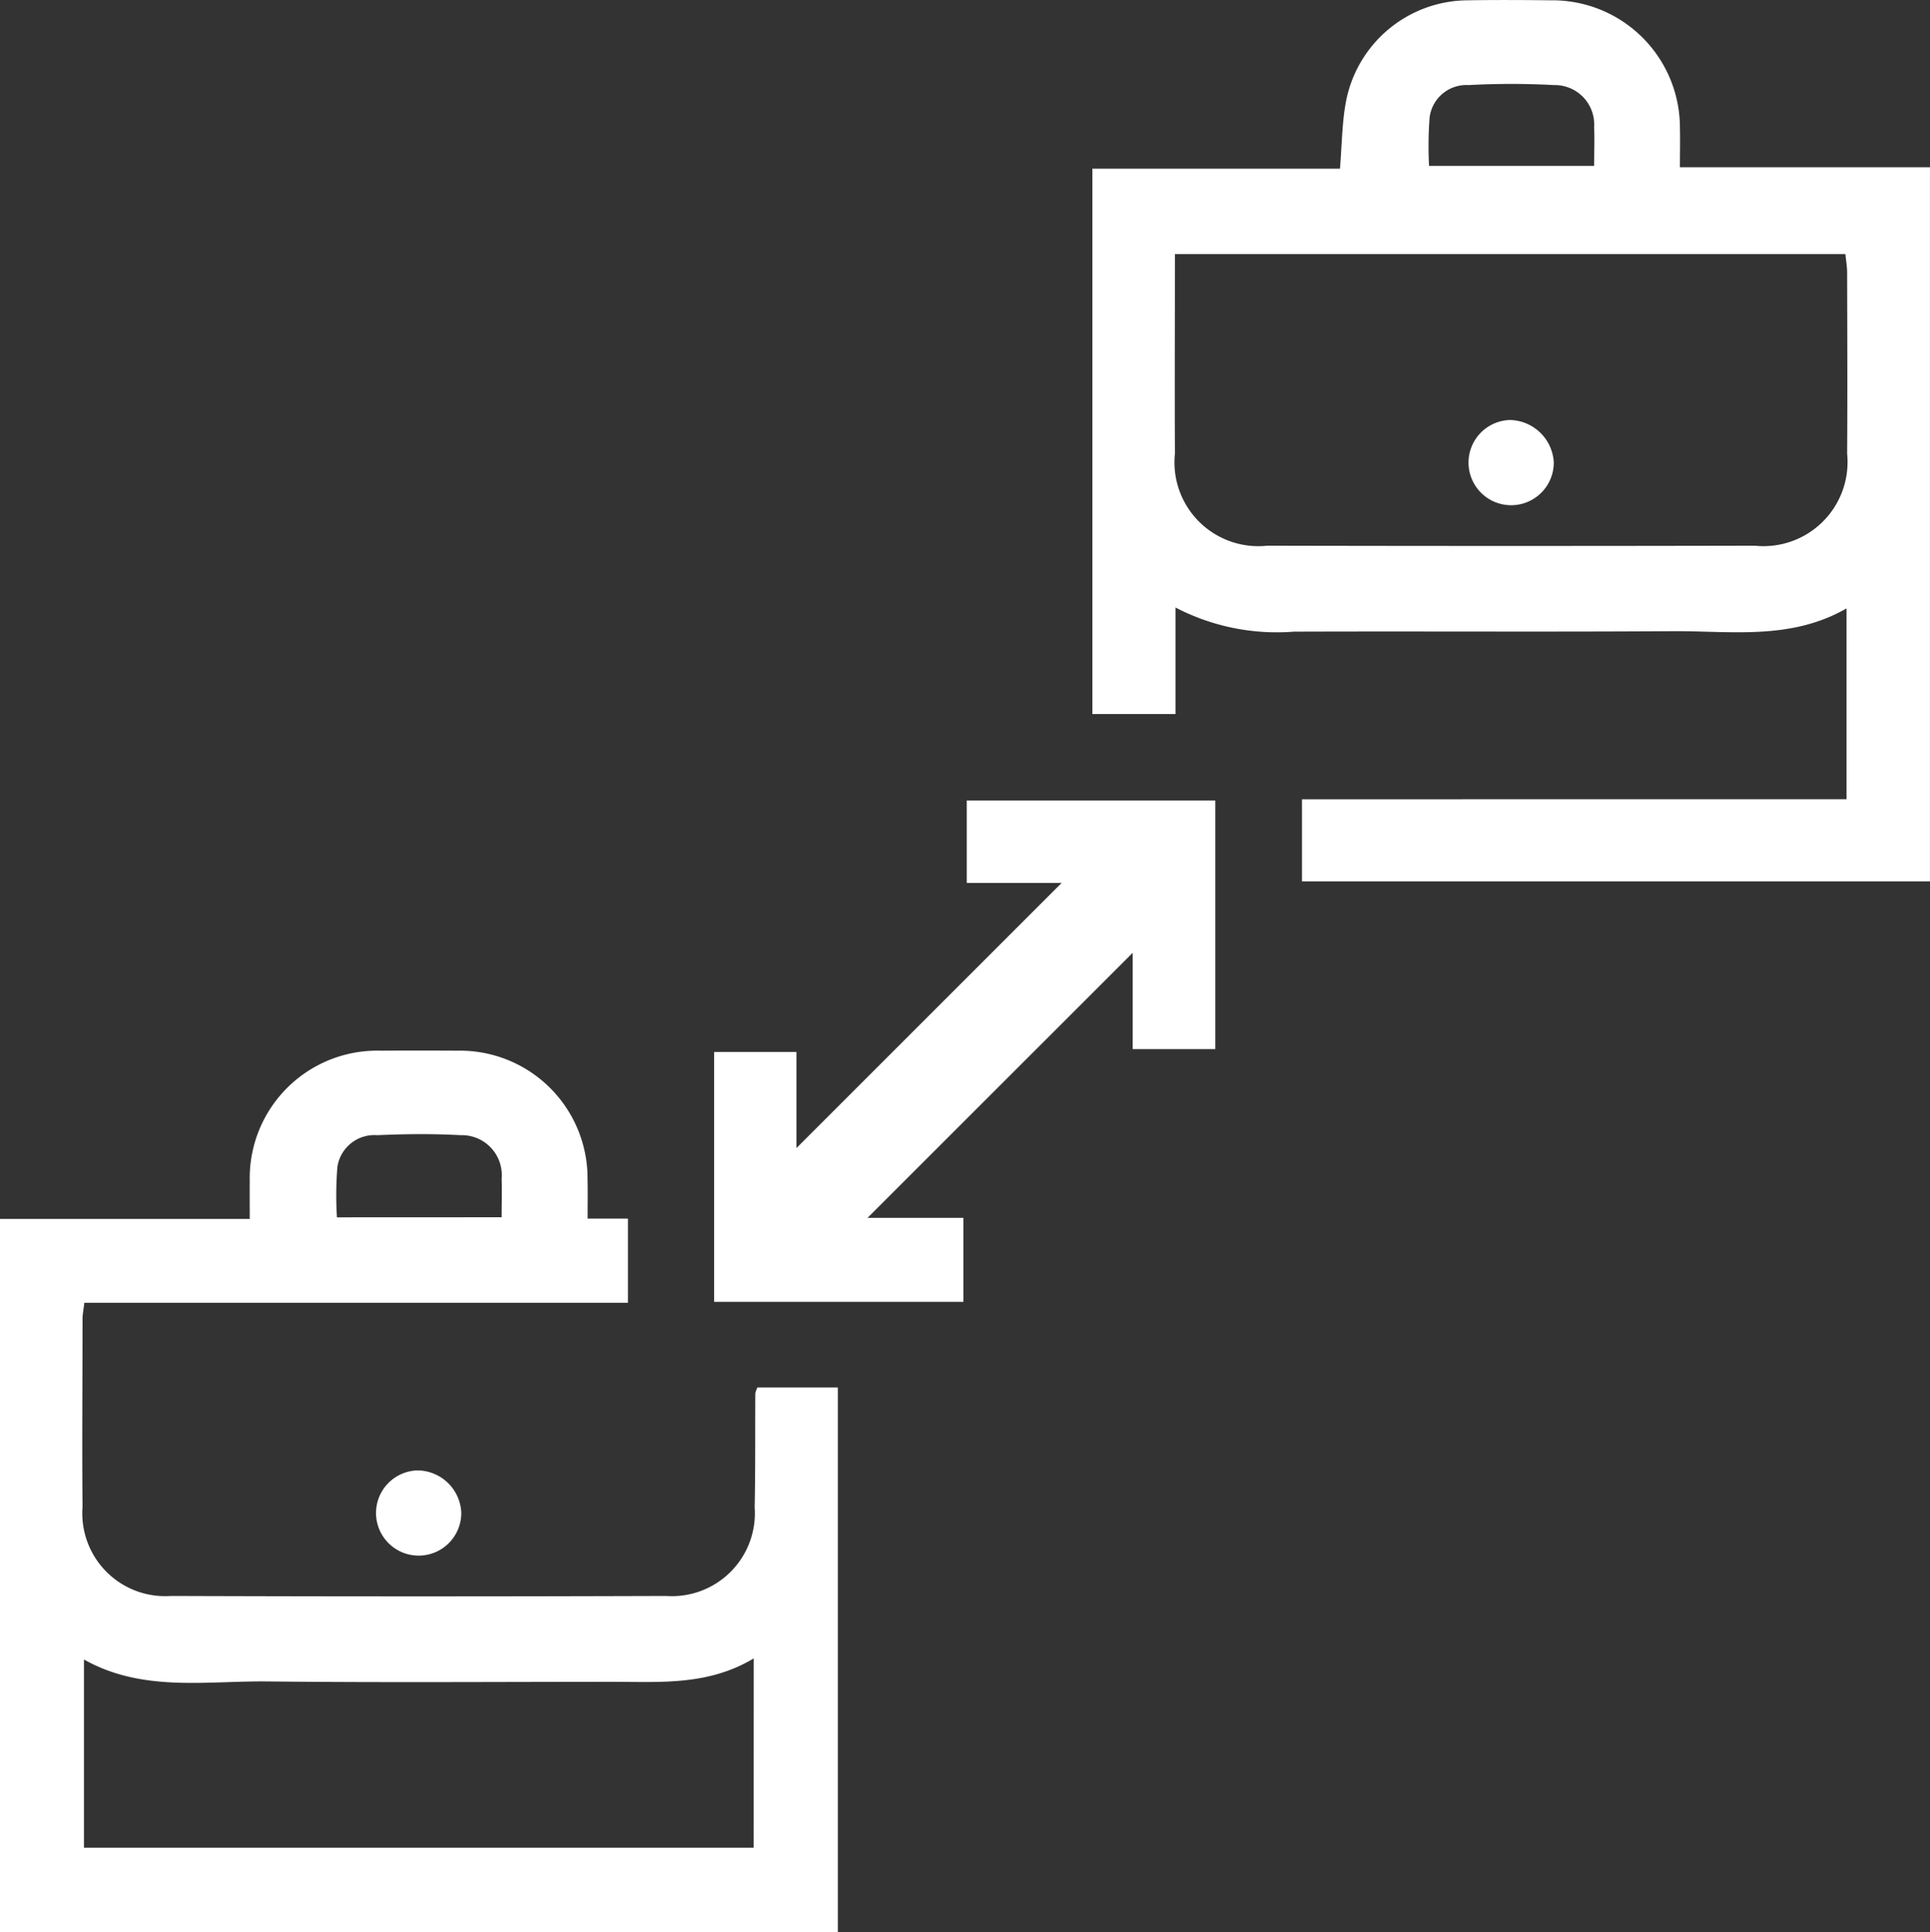
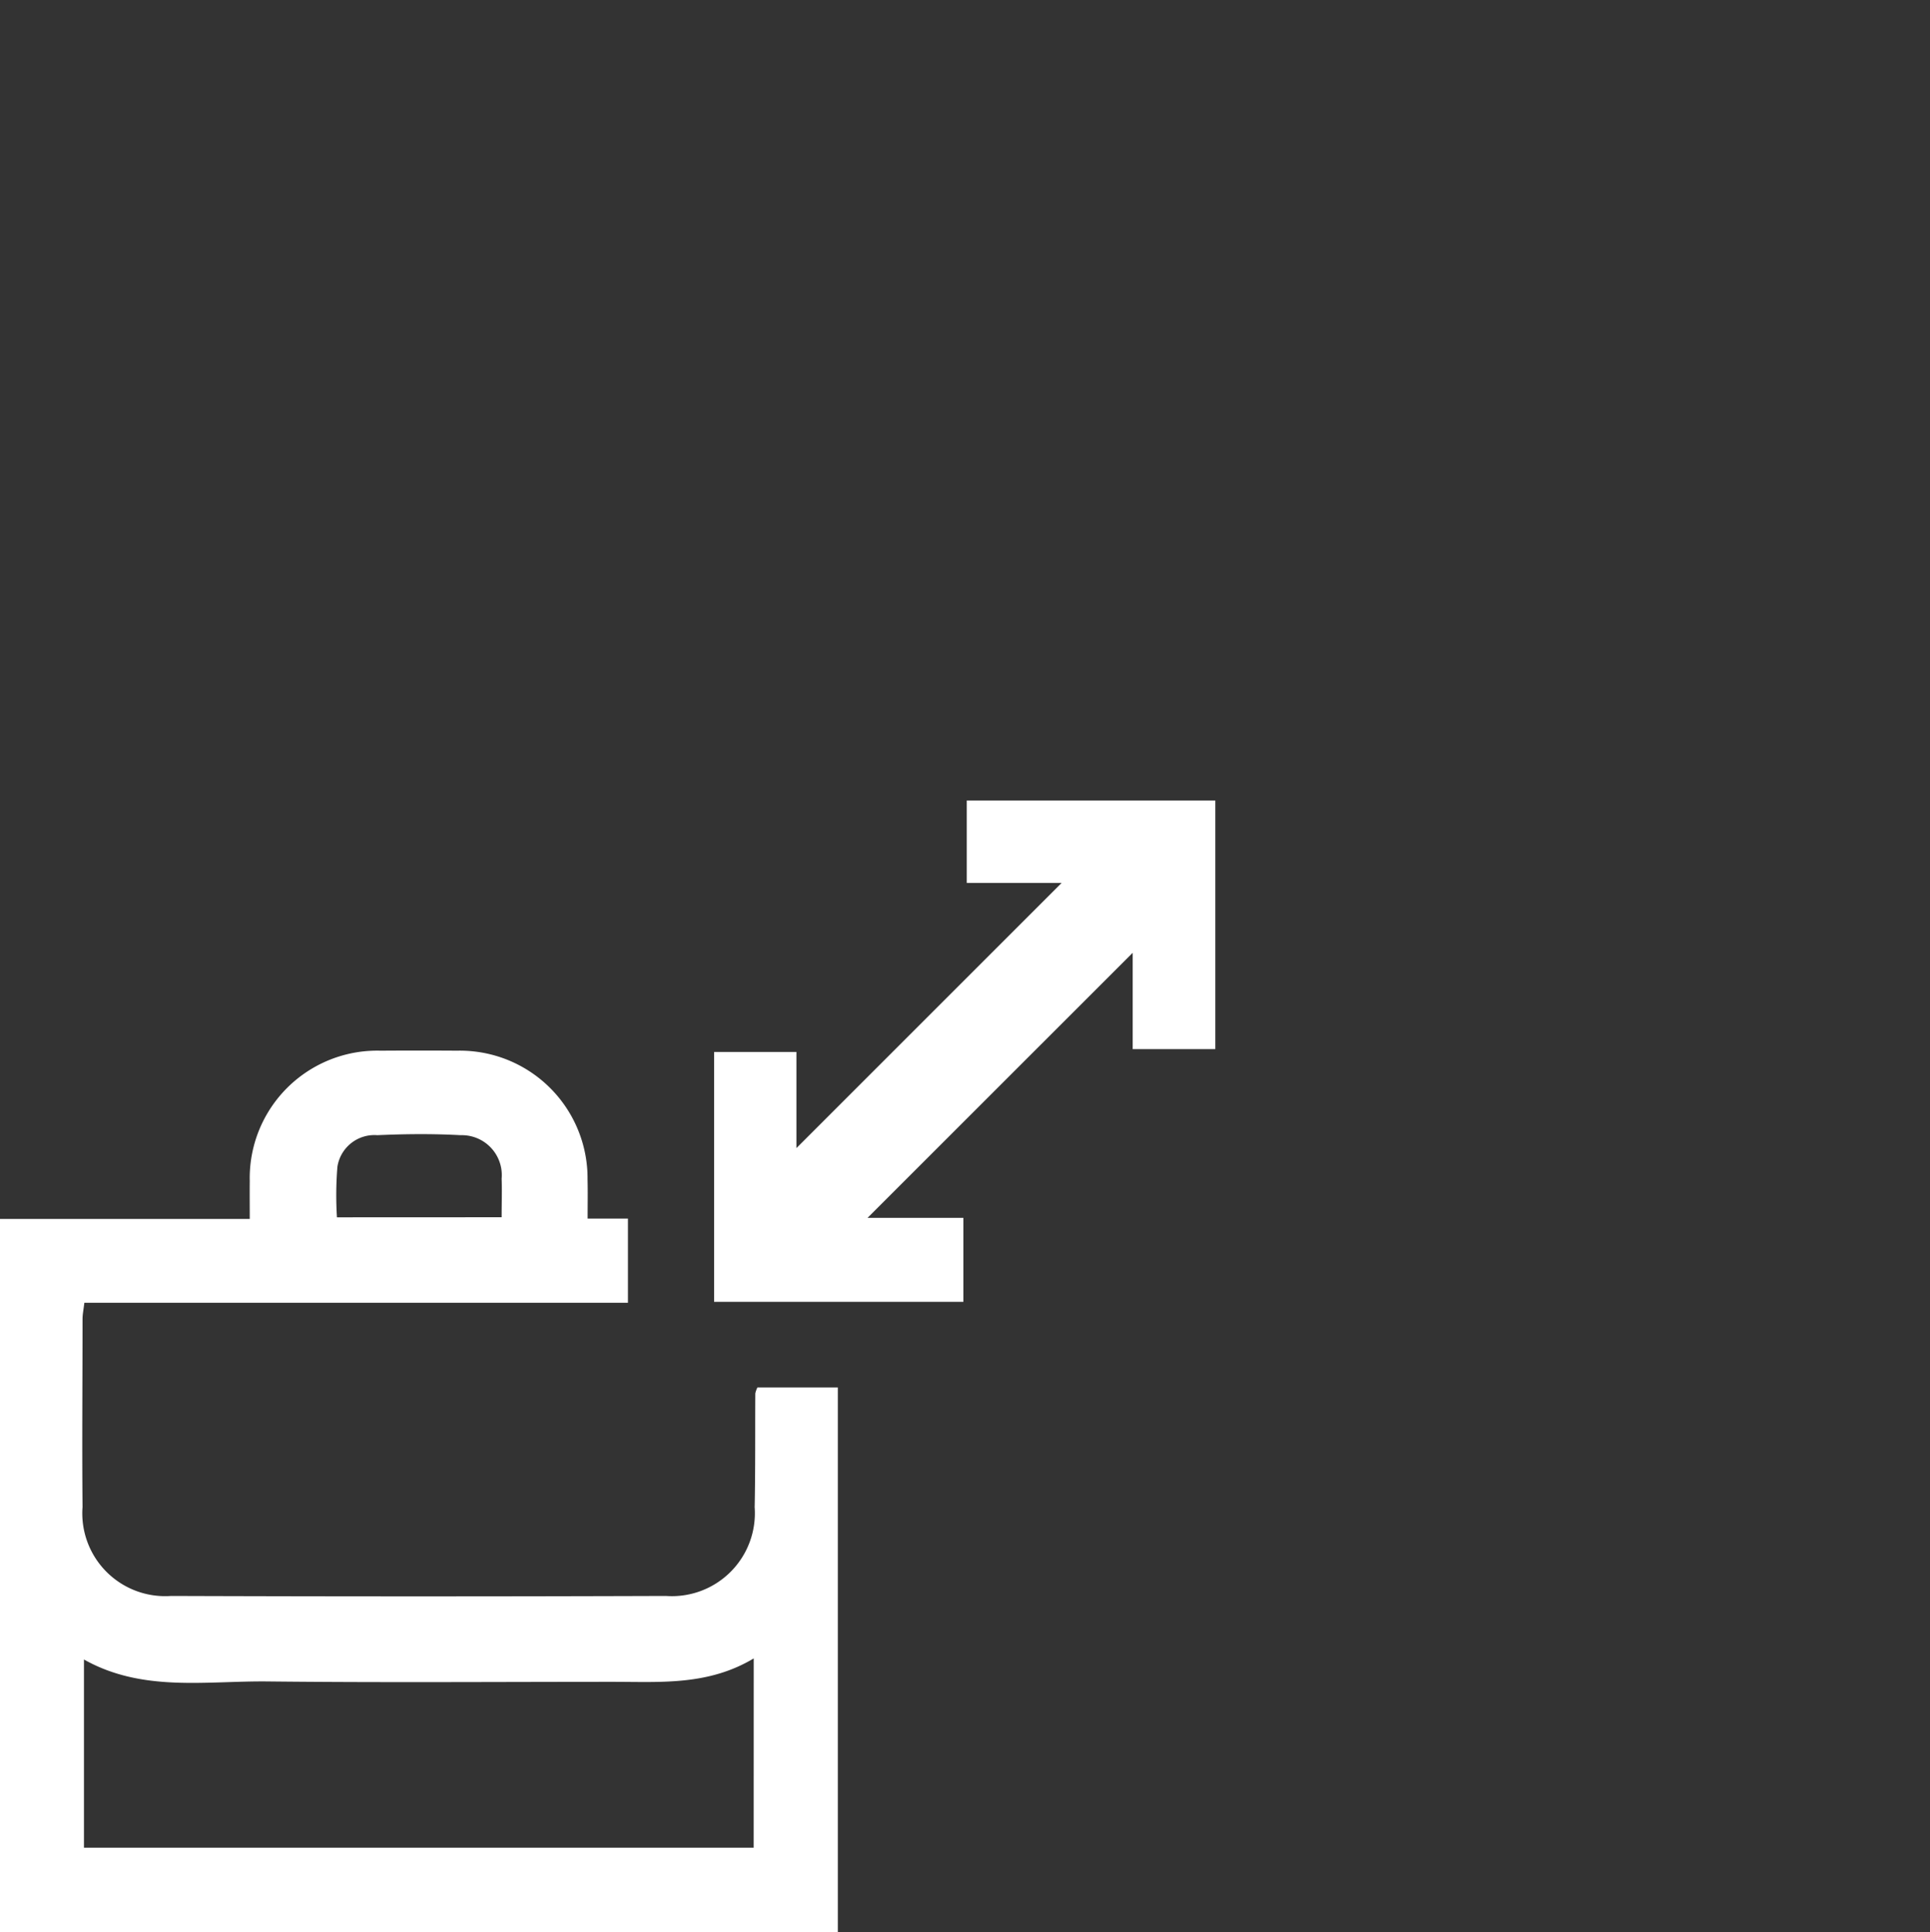
<svg xmlns="http://www.w3.org/2000/svg" id="research-solutions-11" width="74.757" height="74.848" viewBox="0 0 74.757 74.848">
  <rect x="0" y="0" width="74.757" height="74.848" fill="#333333" stroke="none" />
  <path id="Path_3577" data-name="Path 3577" d="M121.739,420.427H123.3v3.26H102.244c-.033.285-.07.455-.07.625,0,2.43-.022,4.86,0,7.289a3.209,3.209,0,0,0,3.43,3.445q9.583.033,19.166,0a3.214,3.214,0,0,0,3.438-3.438c.03-1.469.016-2.939.025-4.409a.952.952,0,0,1,.082-.229h3.115v21.1H98.977v-27.63h9.674c0-.533-.005-1,0-1.463a4.938,4.938,0,0,1,5.065-5.055q1.485-.01,2.969,0a4.945,4.945,0,0,1,5.051,4.983C121.748,419.373,121.739,419.845,121.739,420.427Zm6.433,17.039c-1.759,1.054-3.6.908-5.421.907-4.466,0-8.932.034-13.4-.015-2.4-.026-4.857.425-7.122-.85V444.8h25.941Zm-9.764-17.091c0-.549.017-1.022,0-1.494a1.548,1.548,0,0,0-1.589-1.685c-1.073-.059-2.152-.049-3.226,0a1.449,1.449,0,0,0-1.547,1.224,13.861,13.861,0,0,0-.018,1.958Z" transform="translate(-98.977 -373.218)" fill="#fff" />
-   <path id="Path_3578" data-name="Path 3578" d="M362.749,219.278v-7.392c-2.17,1.244-4.48.867-6.736.882-4.89.032-9.781,0-14.672.018a8.481,8.481,0,0,1-4.583-.936v4.127h-3.22V194.85h9.59c.077-.926.078-1.763.228-2.573a4.829,4.829,0,0,1,4.693-3.95c1.08-.017,2.16-.012,3.24,0a4.939,4.939,0,0,1,5.008,4.934c.012.476,0,.953,0,1.533h9.685v27.667H341.657v-3.181Zm-26.013-21.119c0,2.641-.012,5.185,0,7.729a3.248,3.248,0,0,0,3.575,3.568q9.441.02,18.881,0a3.258,3.258,0,0,0,3.581-3.565c.016-2.338.005-4.676,0-7.014,0-.227-.041-.454-.067-.718Zm9.843-3.418h6.394c0-.552.023-1.03,0-1.5a1.526,1.526,0,0,0-1.55-1.63,30.929,30.929,0,0,0-3.315,0,1.436,1.436,0,0,0-1.509,1.267A15.012,15.012,0,0,0,346.579,194.741Z" transform="translate(-291.226 -188.315)" fill="#fff" />
  <path id="Path_3579" data-name="Path 3579" d="M265.793,363.433h-3.676v-3.19h9.627v9.629h-3.2v-3.731l-10.27,10.268h3.712v3.255h-9.656v-9.681h3.189v3.723Z" transform="translate(-224.67 -329.229)" fill="#fff" />
-   <path id="Path_3580" data-name="Path 3580" d="M183.018,505.728a1.651,1.651,0,1,1-1.691-1.63A1.713,1.713,0,0,1,183.018,505.728Z" transform="translate(-165.151 -447.134)" fill="#fff" />
-   <path id="Path_3581" data-name="Path 3581" d="M417.607,280.141a1.651,1.651,0,1,1-1.692-1.63A1.737,1.737,0,0,1,417.607,280.141Z" transform="translate(-357.423 -262.24)" fill="#fff" />
</svg>